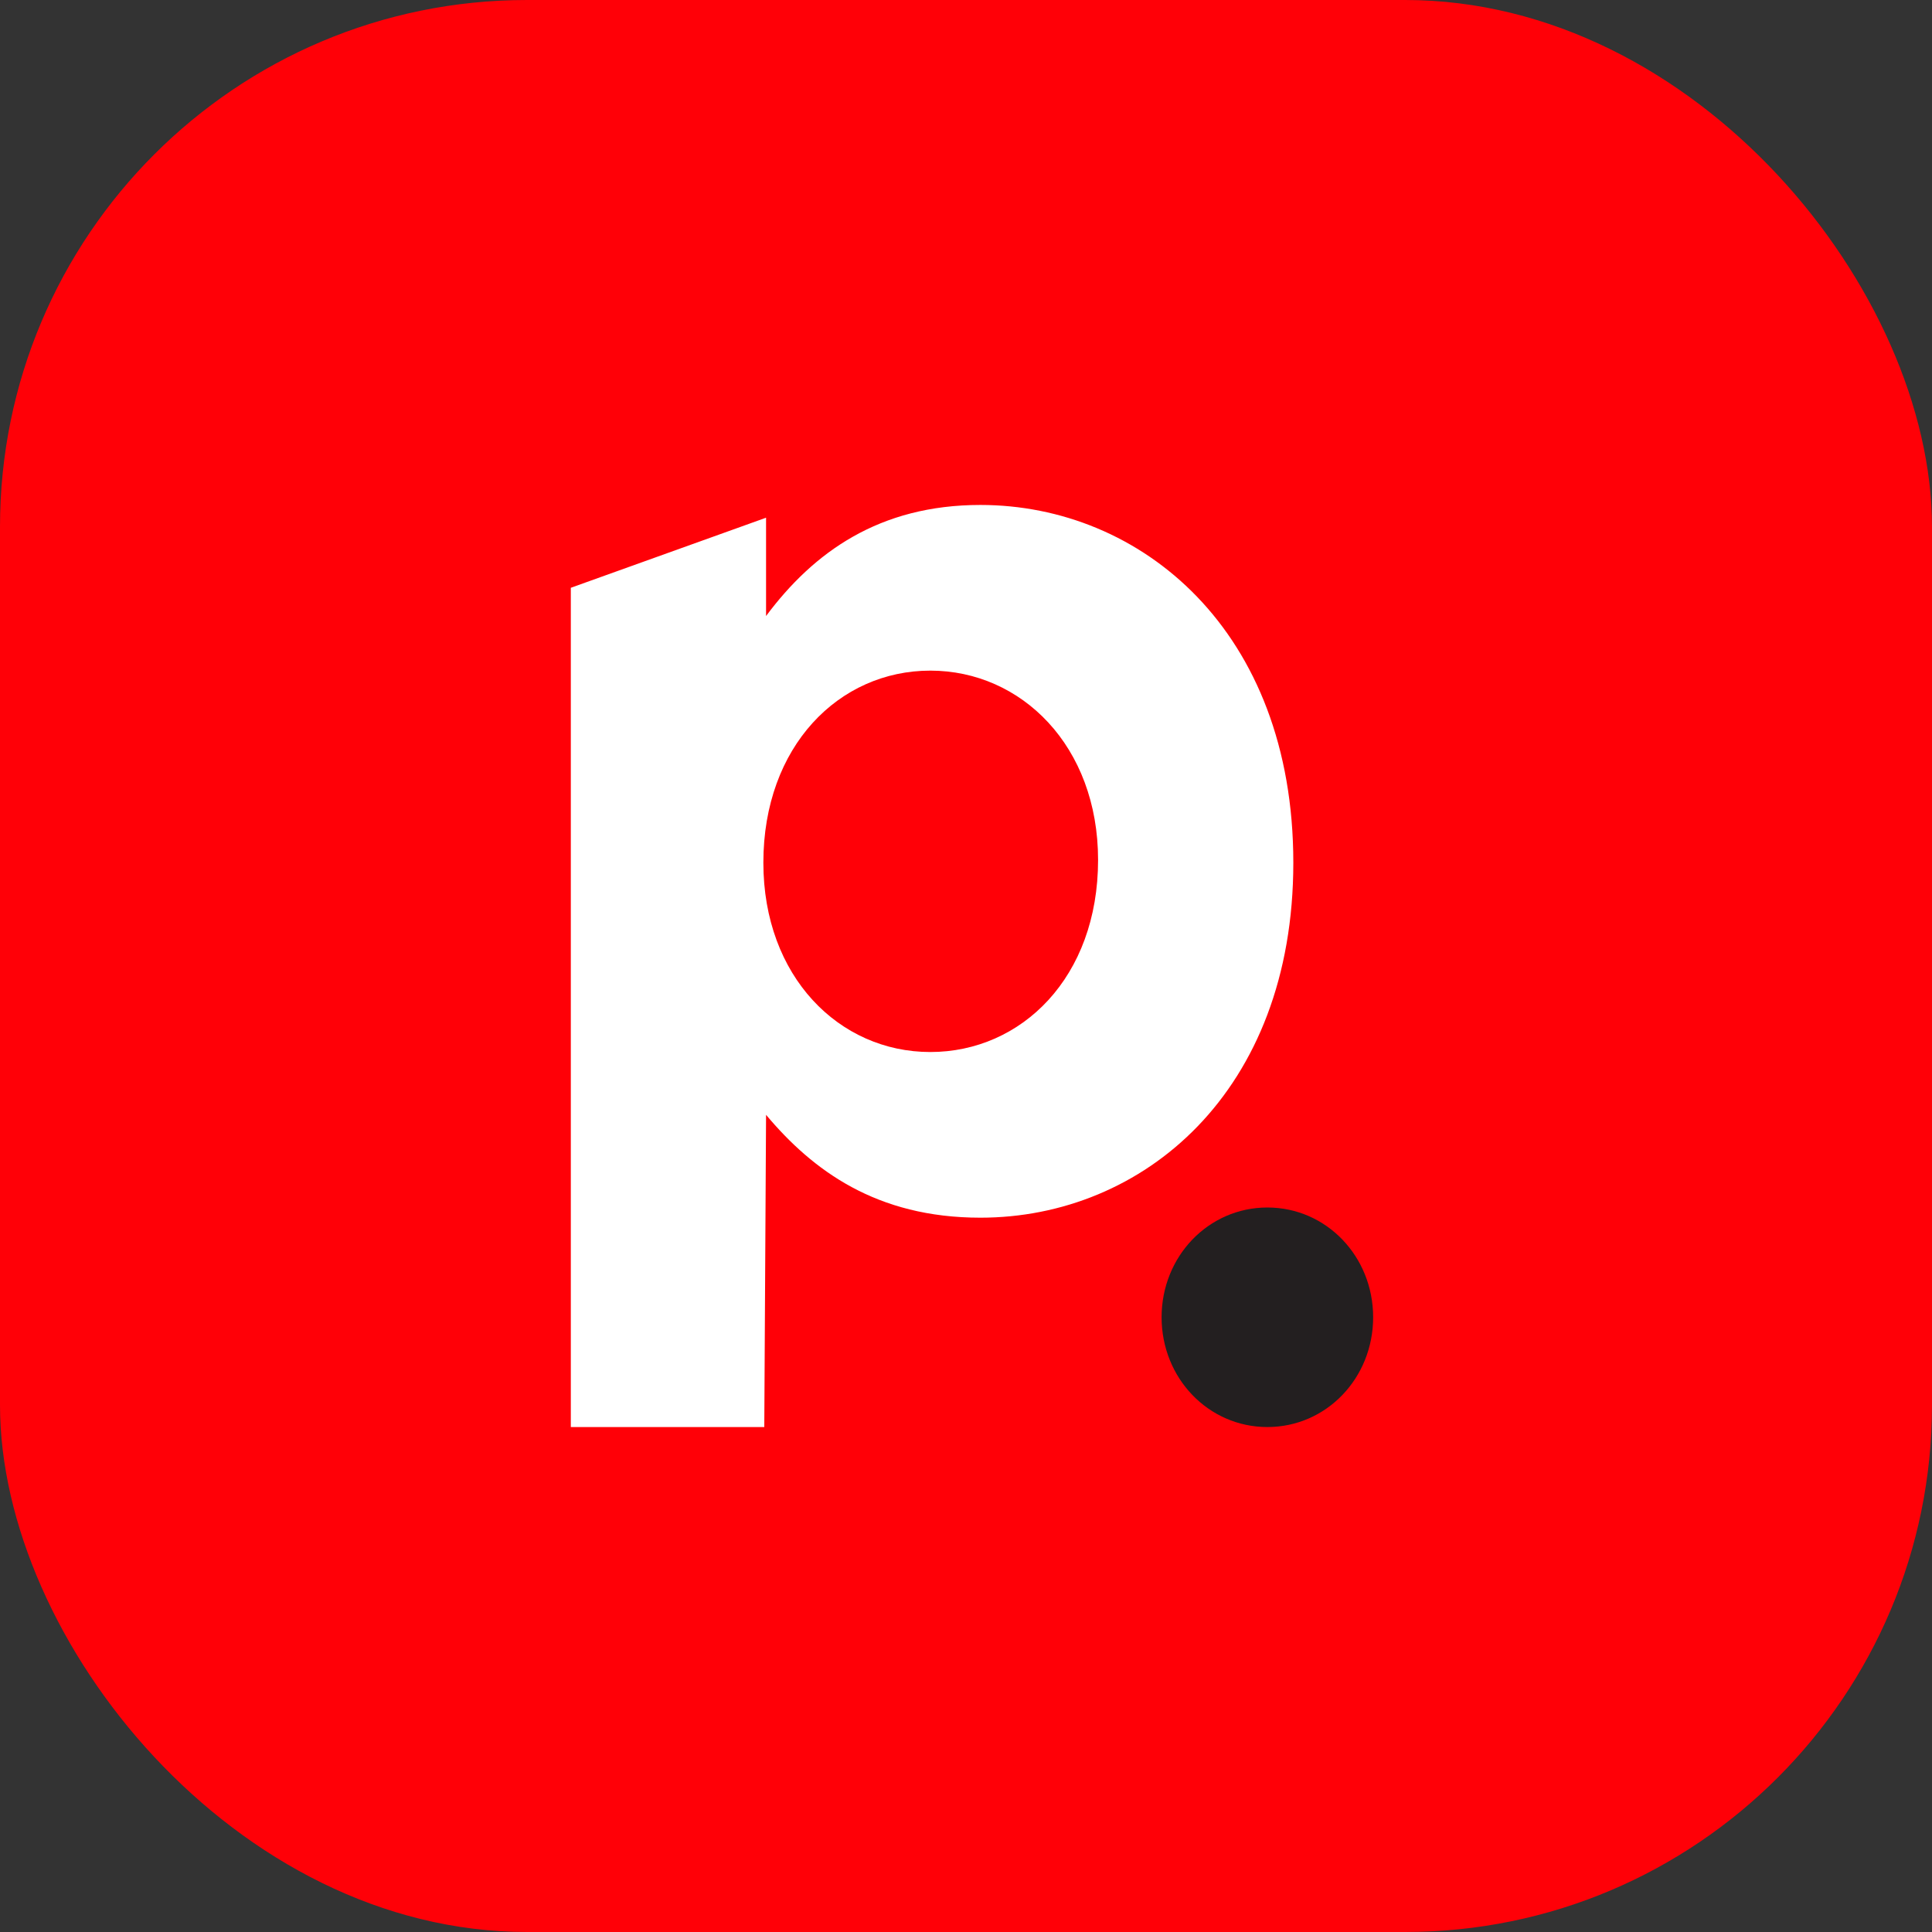
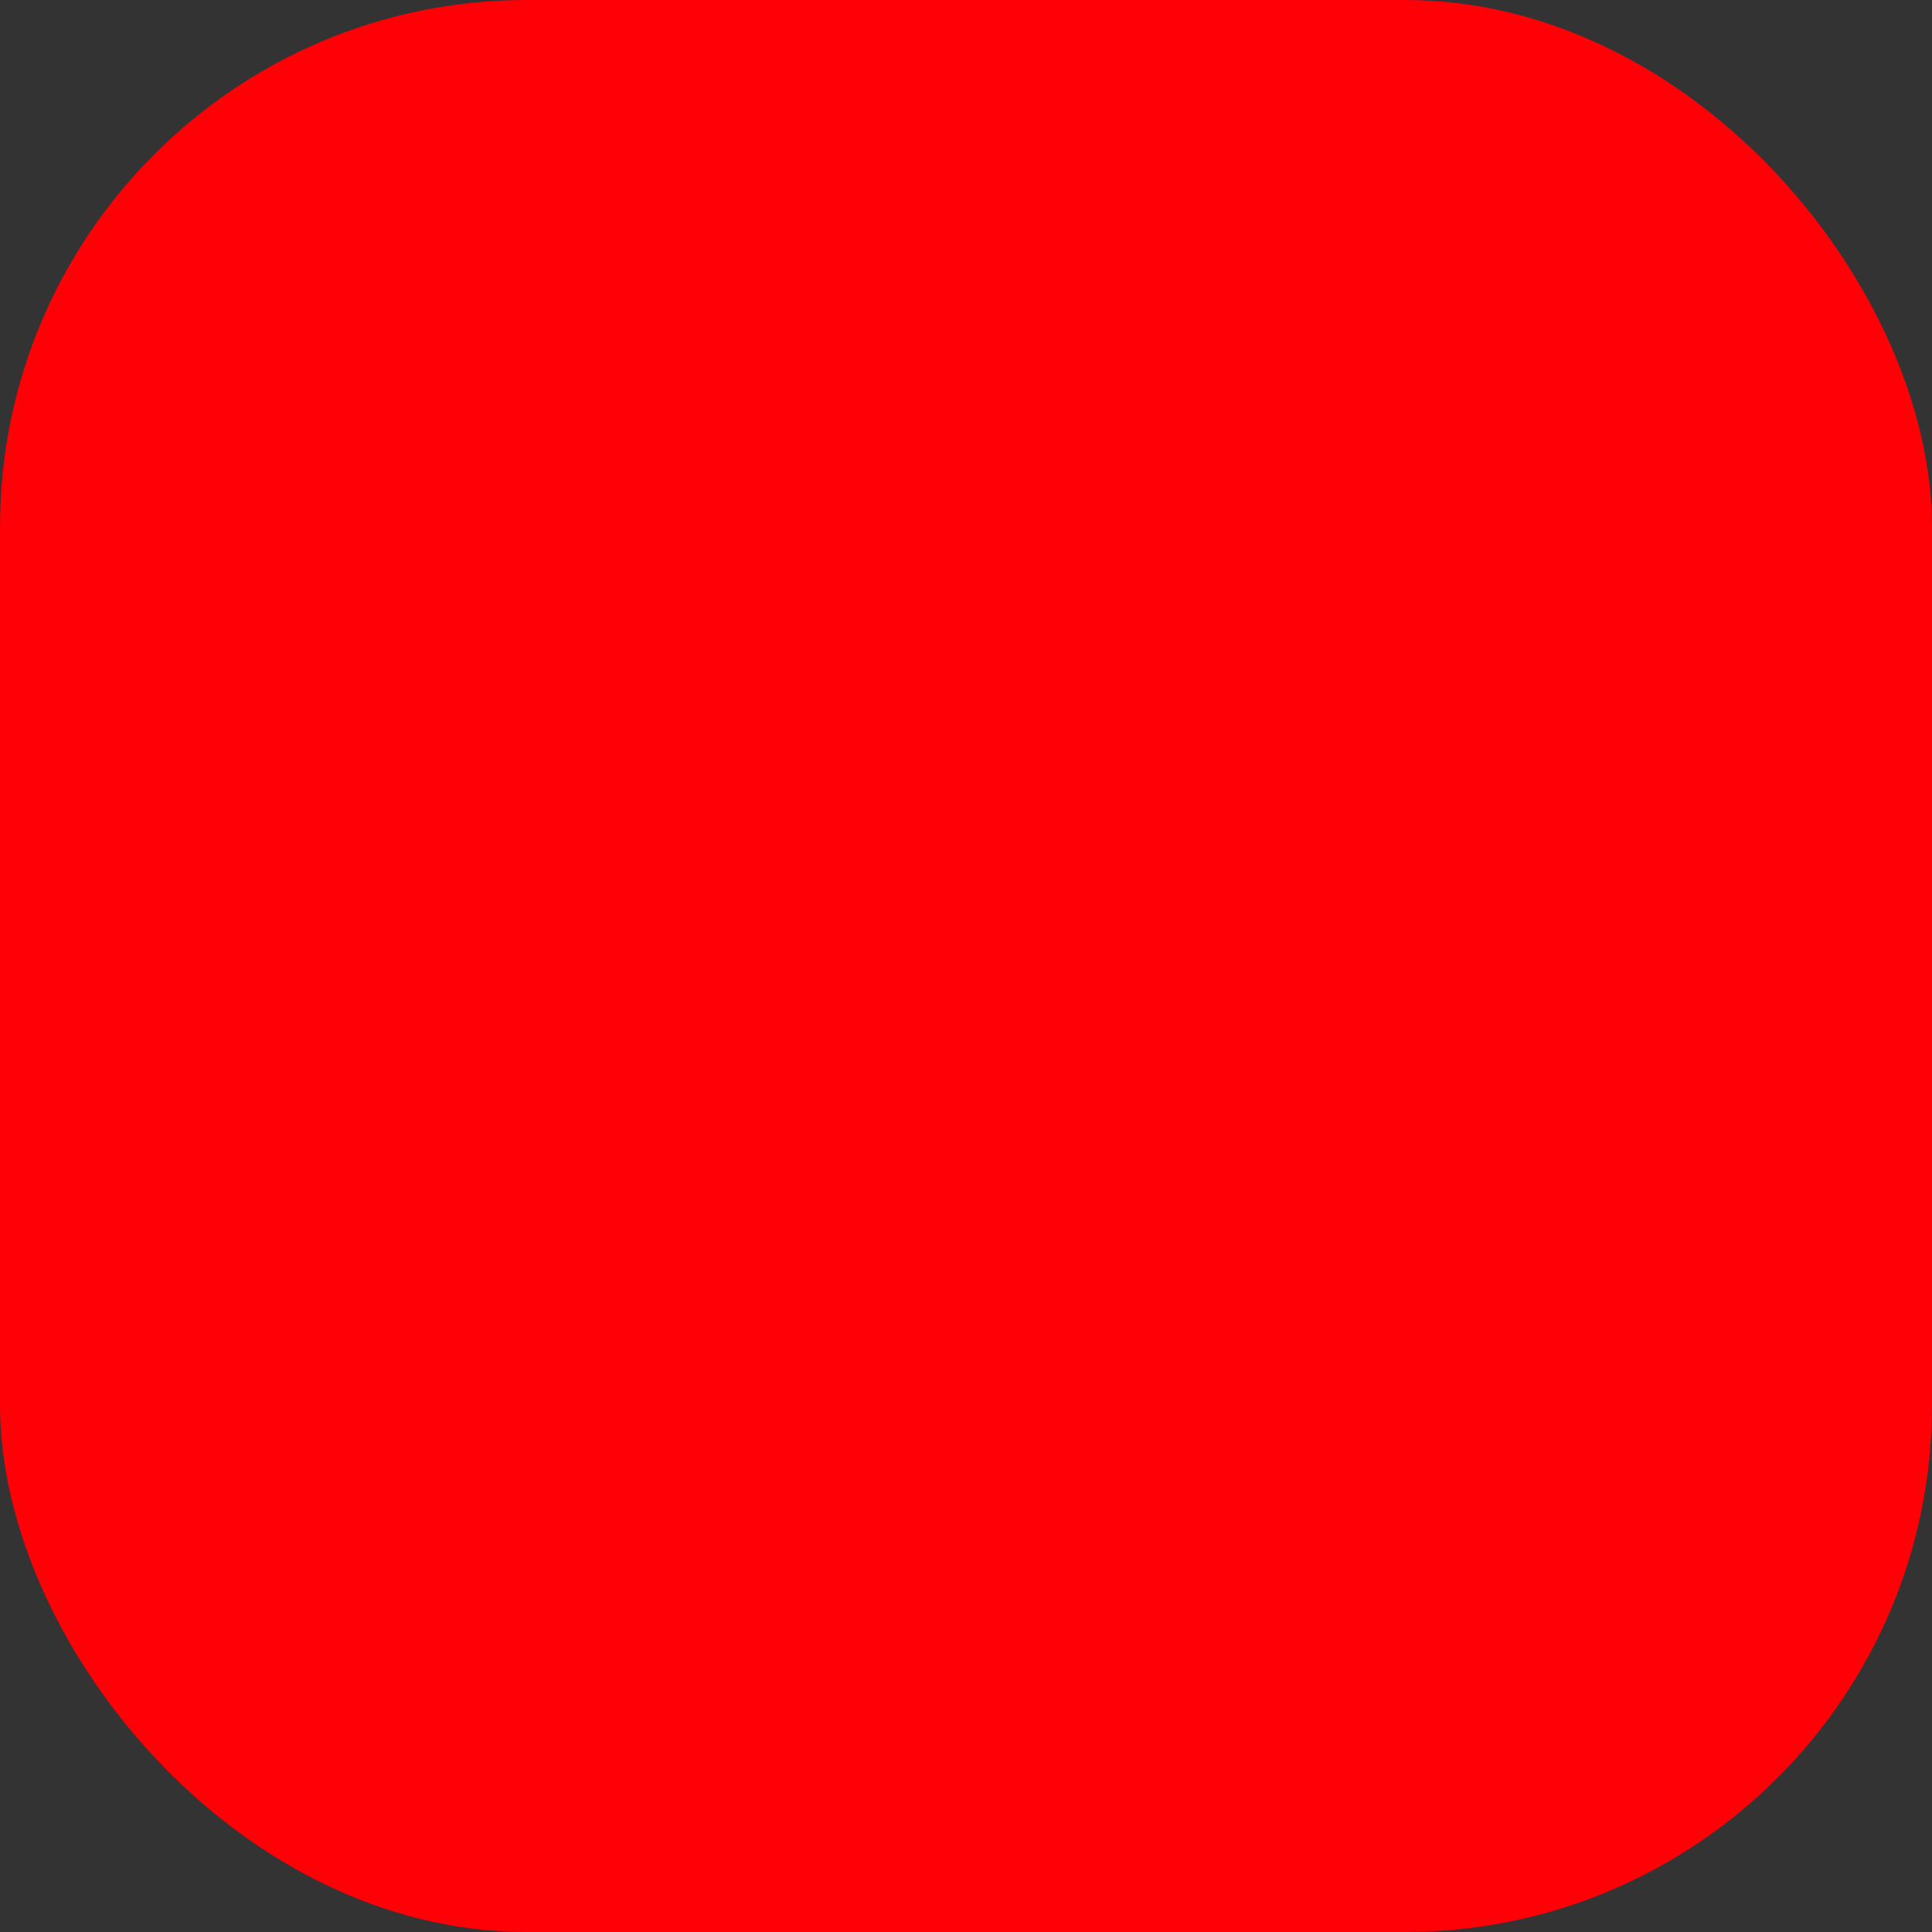
<svg xmlns="http://www.w3.org/2000/svg" width="88" height="88" viewBox="0 0 88 88" fill="none">
  <rect x="0" y="0" width="88" height="88" fill="#333333" stroke="none" />
  <rect width="88" height="88" rx="24" fill="#FF0007" />
-   <path d="M62.545 60C62.545 62.773 60.413 65 57.727 65C55.042 65 52.909 62.773 52.909 60C52.909 57.227 55.042 55 57.727 55C60.413 55 62.545 57.227 62.545 60Z" fill="#231F20" />
-   <path fill-rule="evenodd" clip-rule="evenodd" d="M34.893 23.581L26 26.773V65H34.812L34.893 50.779C37.014 53.308 39.919 55.464 44.656 55.464C52.052 55.464 58.909 49.742 58.909 39.294C58.909 28.722 51.971 23 44.656 23C40.046 23 37.056 25.156 34.893 28.059V23.581ZM42.374 30.546C46.526 30.546 50.016 33.987 50.016 39.17C50.016 44.519 46.526 47.918 42.374 47.918C38.218 47.918 34.77 44.477 34.77 39.294C34.77 33.987 38.218 30.546 42.374 30.546Z" fill="white" />
</svg>